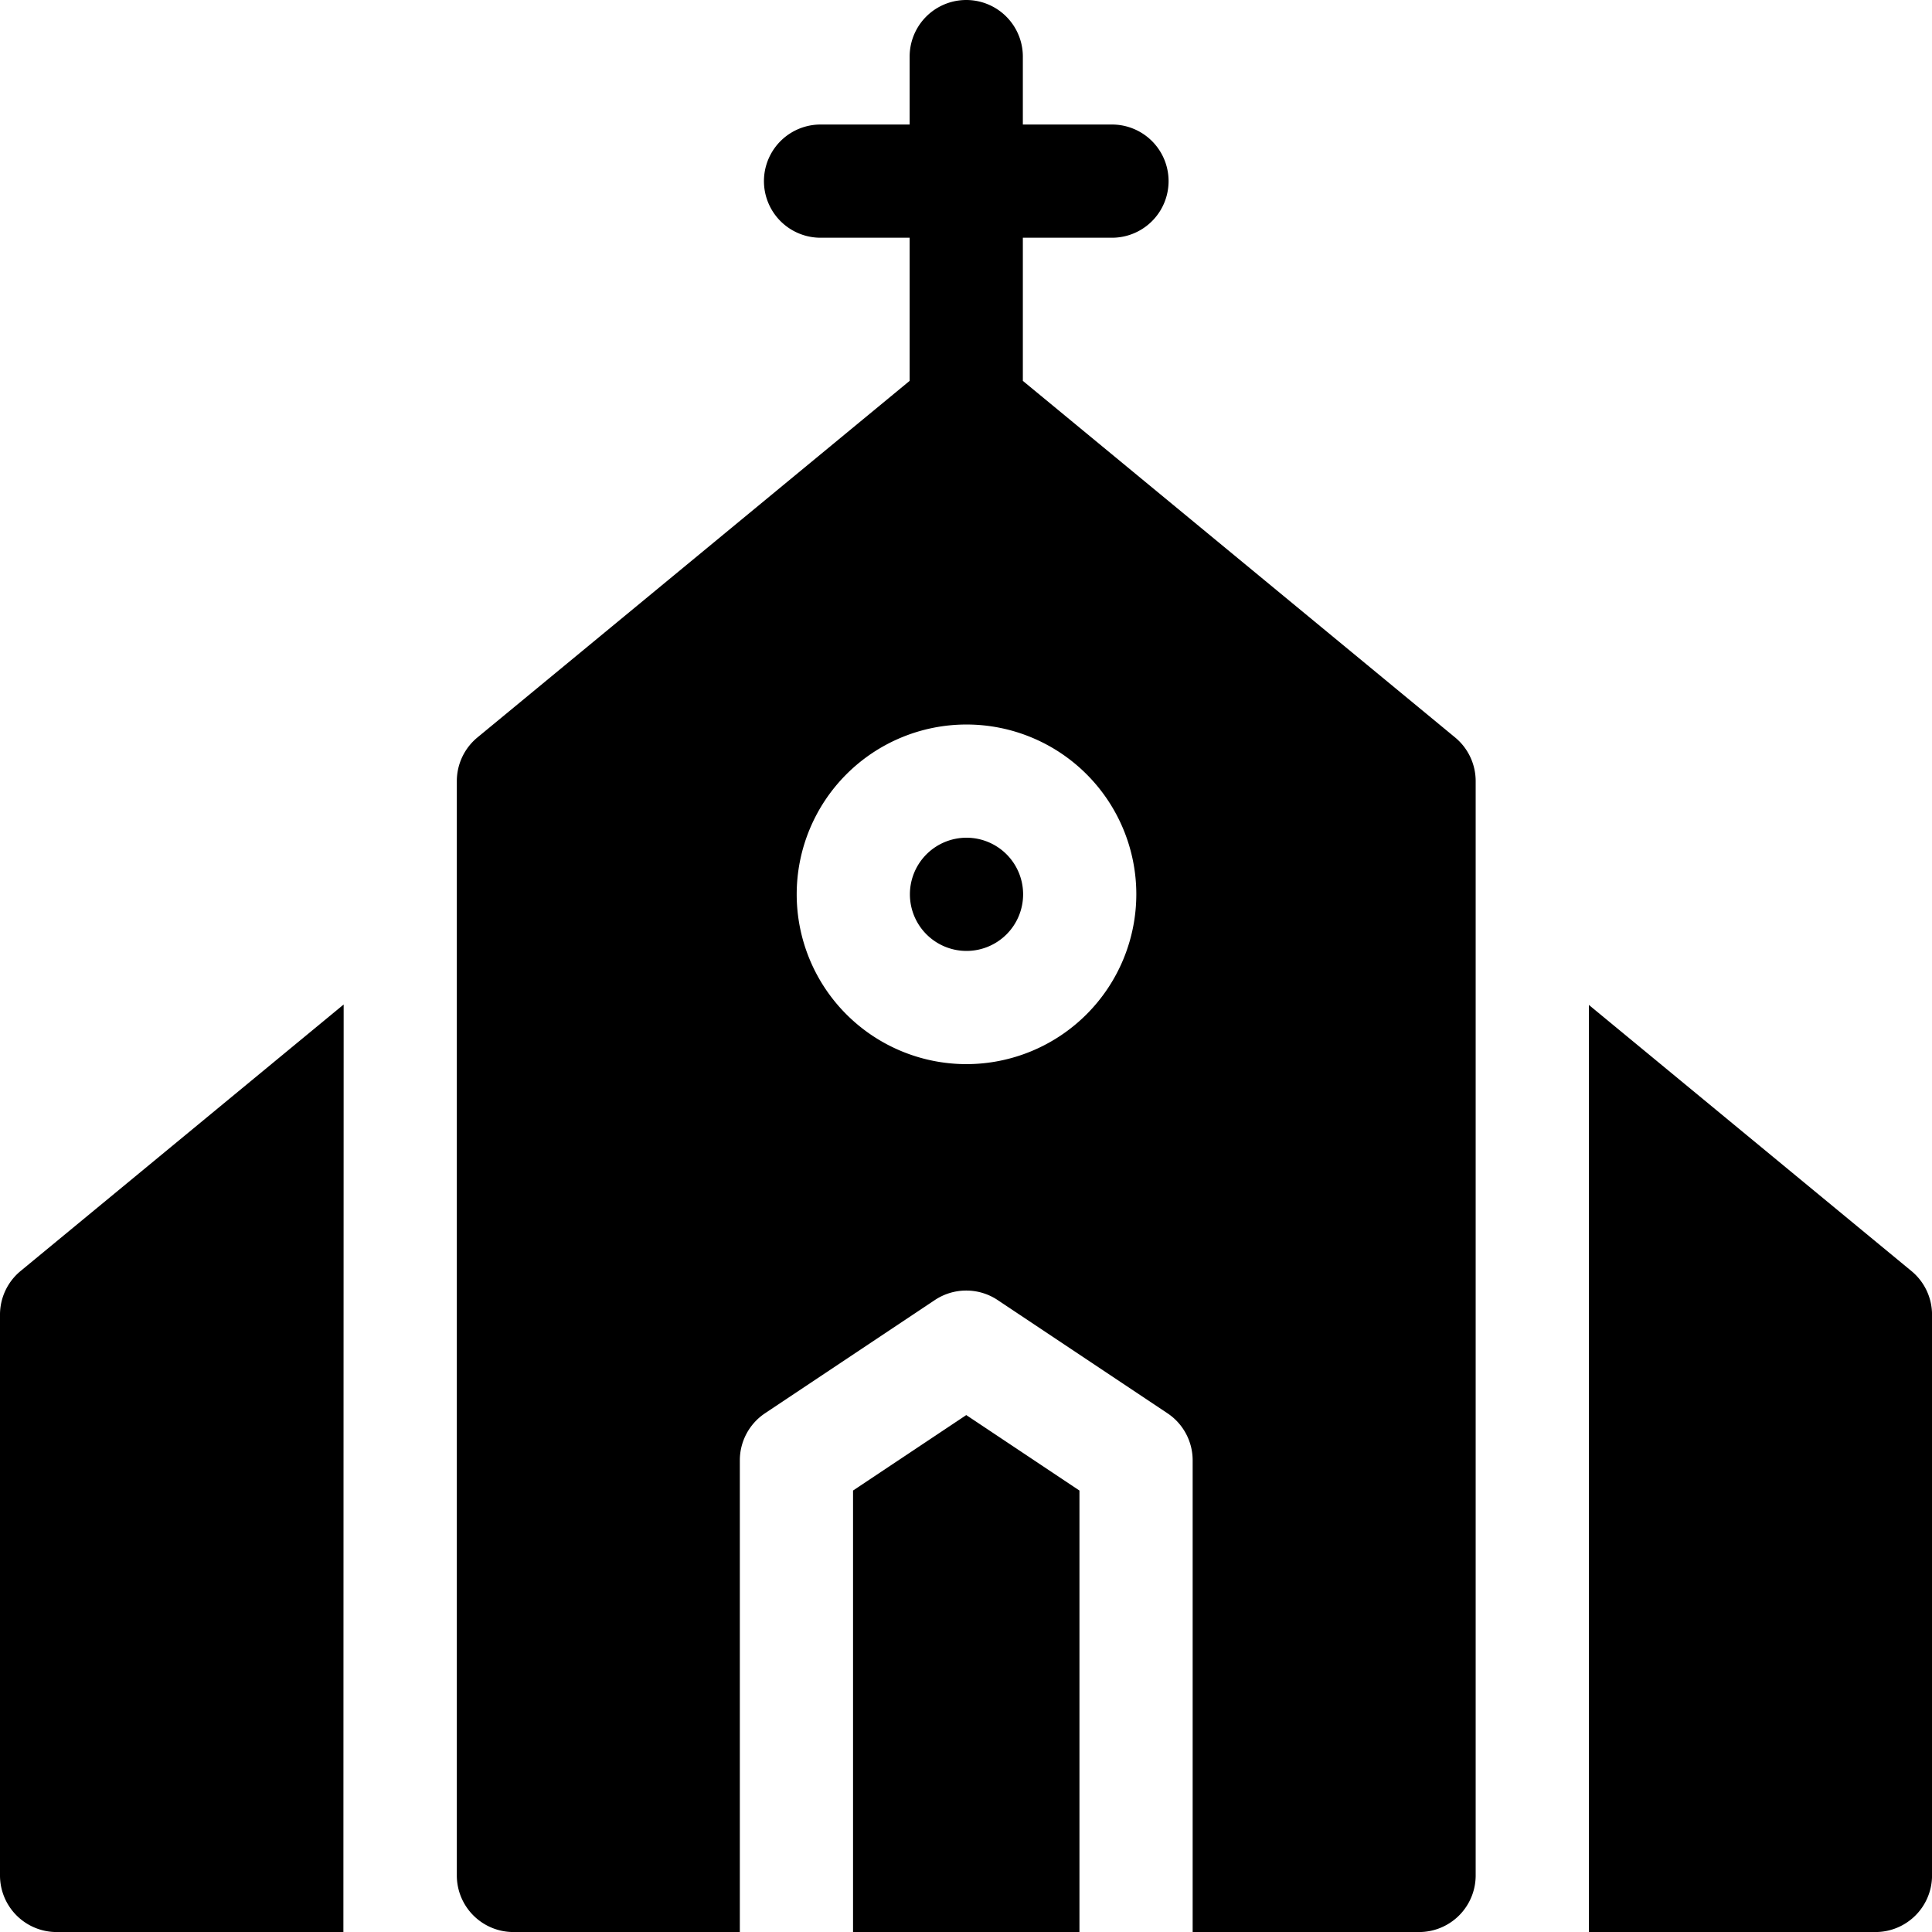
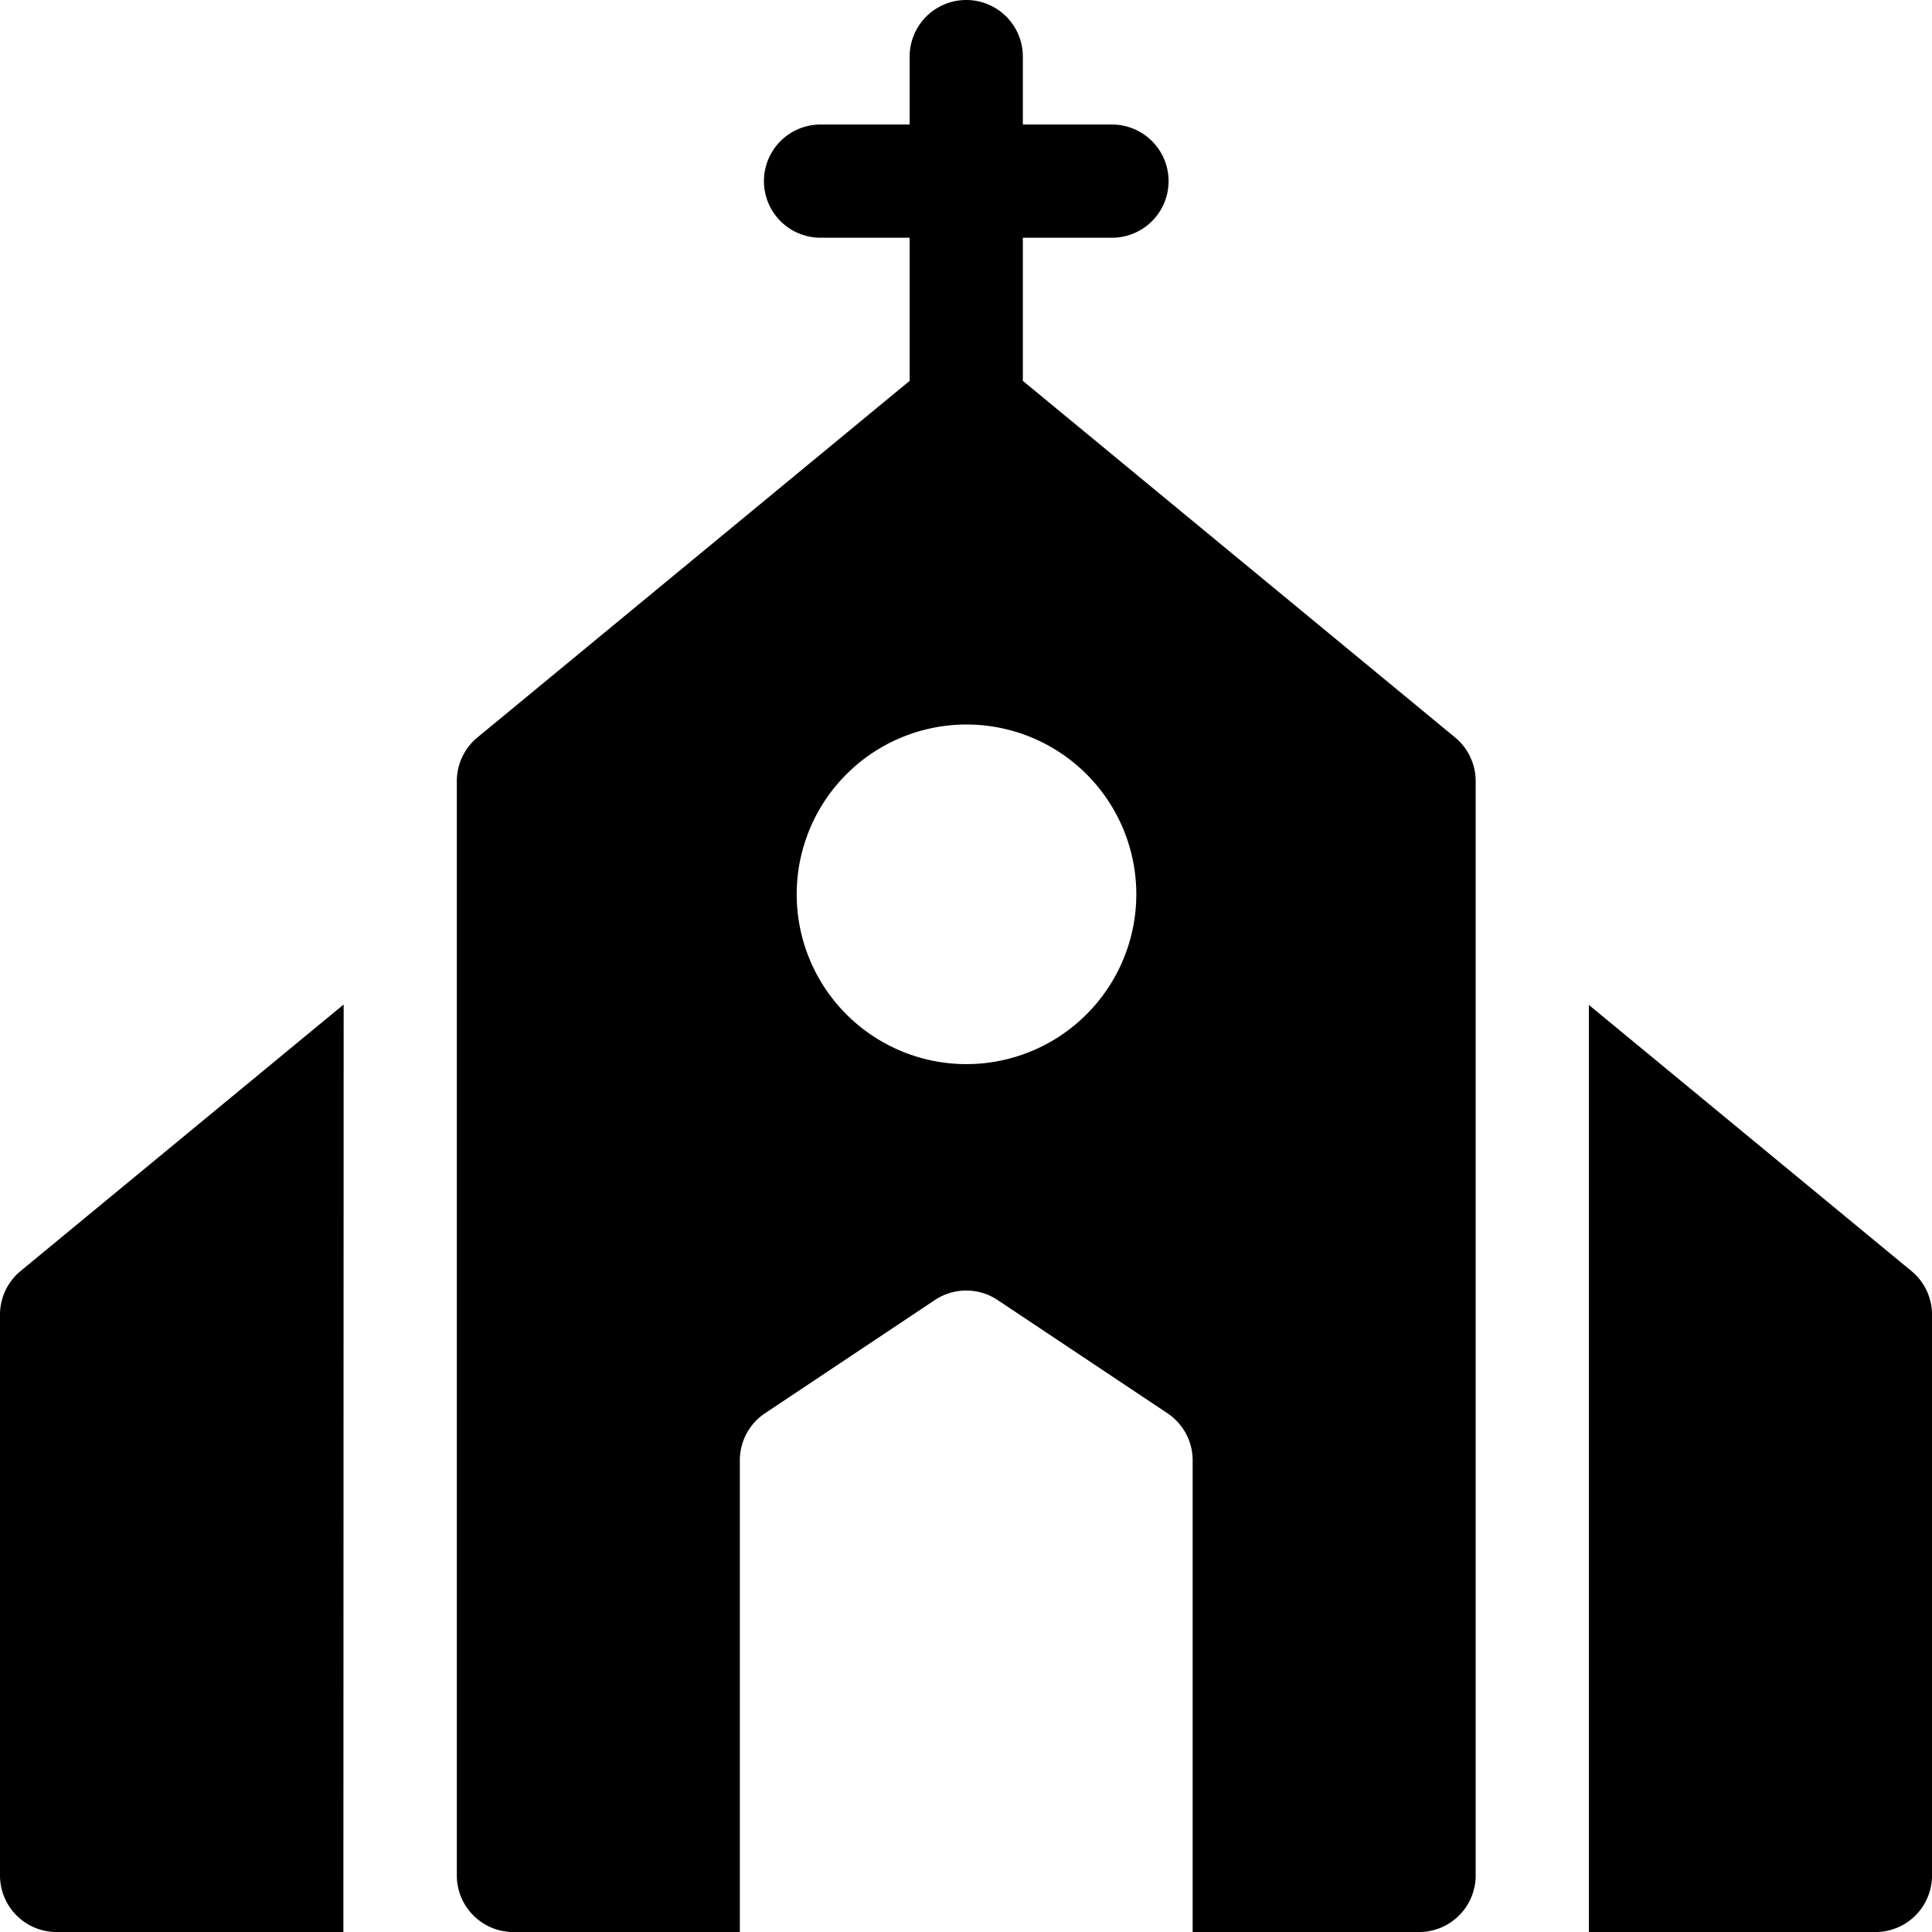
<svg xmlns="http://www.w3.org/2000/svg" viewBox="0 0 511.99 512" fill="currentColor">
-   <path d="M226.06 395v117h60V395l-30-20zm30.07-173a15 15 0 1 0 15 15 15 15 0 0 0-15-15z" />
  <path d="m385.61 195.43-114.55-94.5V63h23.62a15 15 0 0 0 0-30h-23.62V15a15 15 0 0 0-30 0v18h-23.61a15 15 0 0 0 0 30h23.61v37.93l-114.54 94.5a15 15 0 0 0-5.46 11.57v290a15 15 0 0 0 15 15h60V387a15 15 0 0 1 6.68-12.48l45-30a15 15 0 0 1 16.64 0l45 30a15 15 0 0 1 6.68 12.48v125h60a15 15 0 0 0 15-15V207a15 15 0 0 0-5.45-11.57zM256.13 282a45 45 0 1 1 45-45 45.05 45.05 0 0 1-45 45zM0 348.4V497a15 15 0 0 0 15 15h76l.07-245.8-85.62 70.63A15 15 0 0 0 0 348.4zm506.54-11.57-85.48-70.52V512H497a15 15 0 0 0 15-15V348.4a15 15 0 0 0-5.46-11.57z" />
</svg>